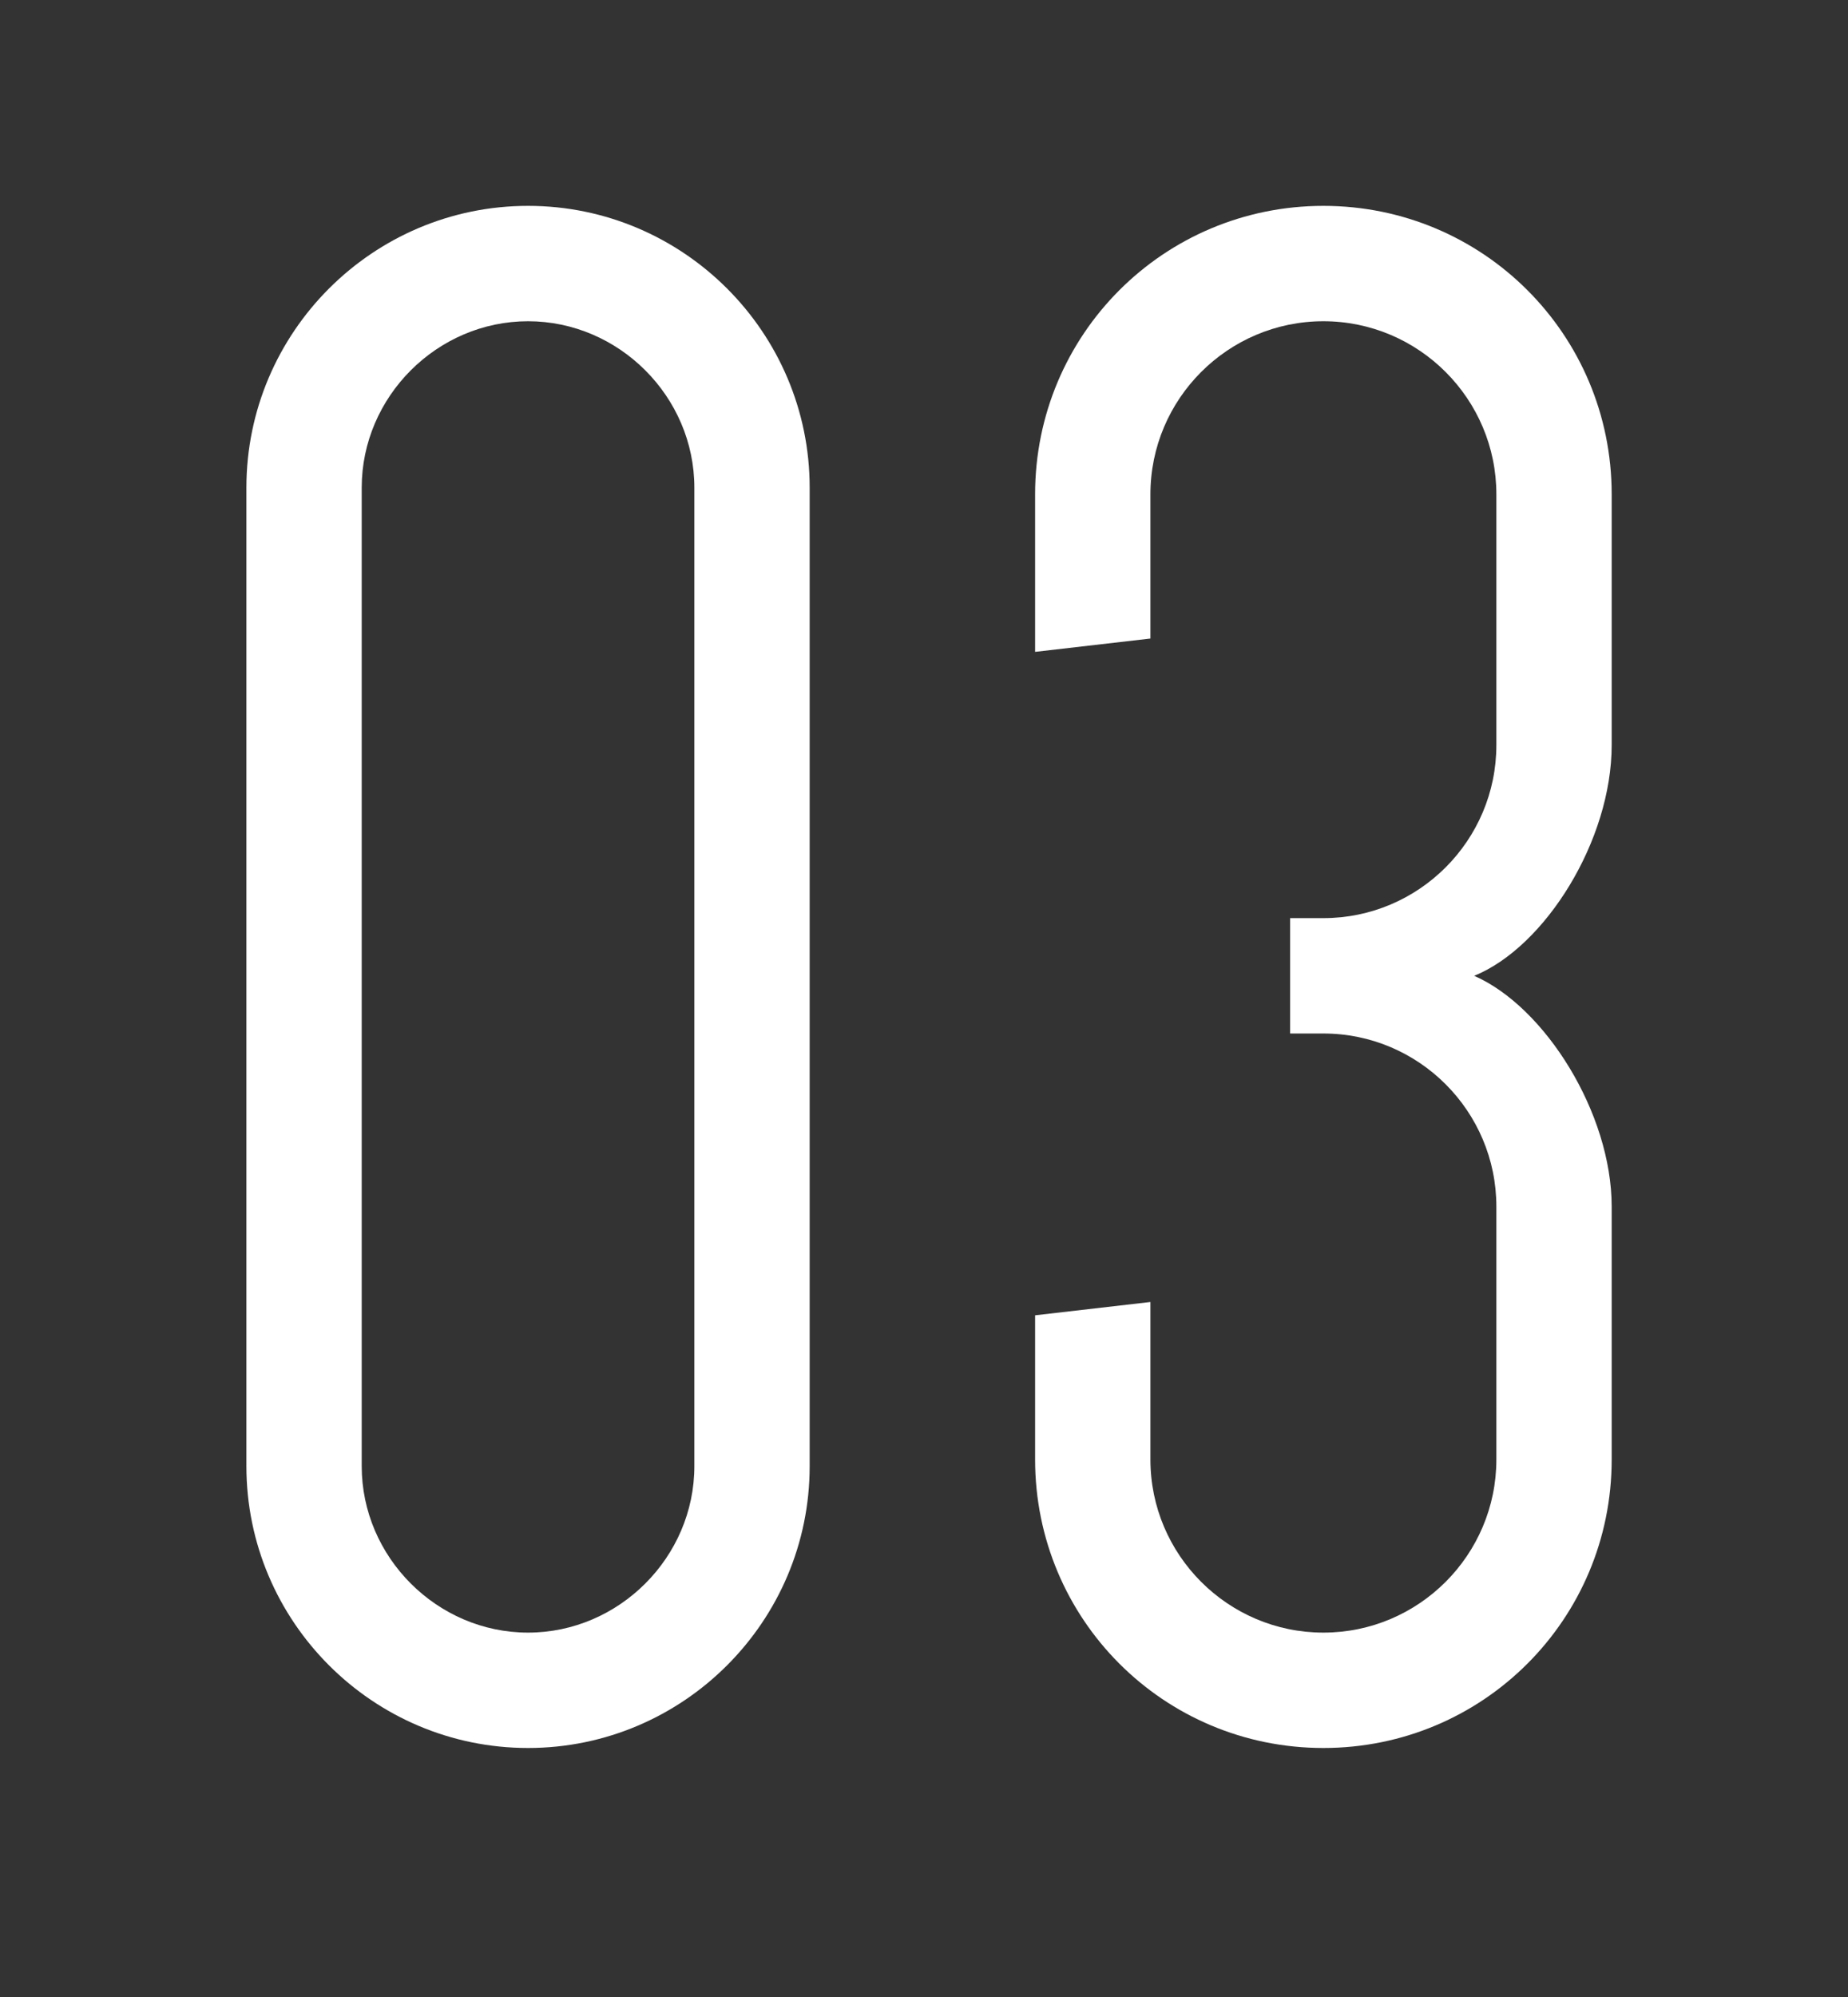
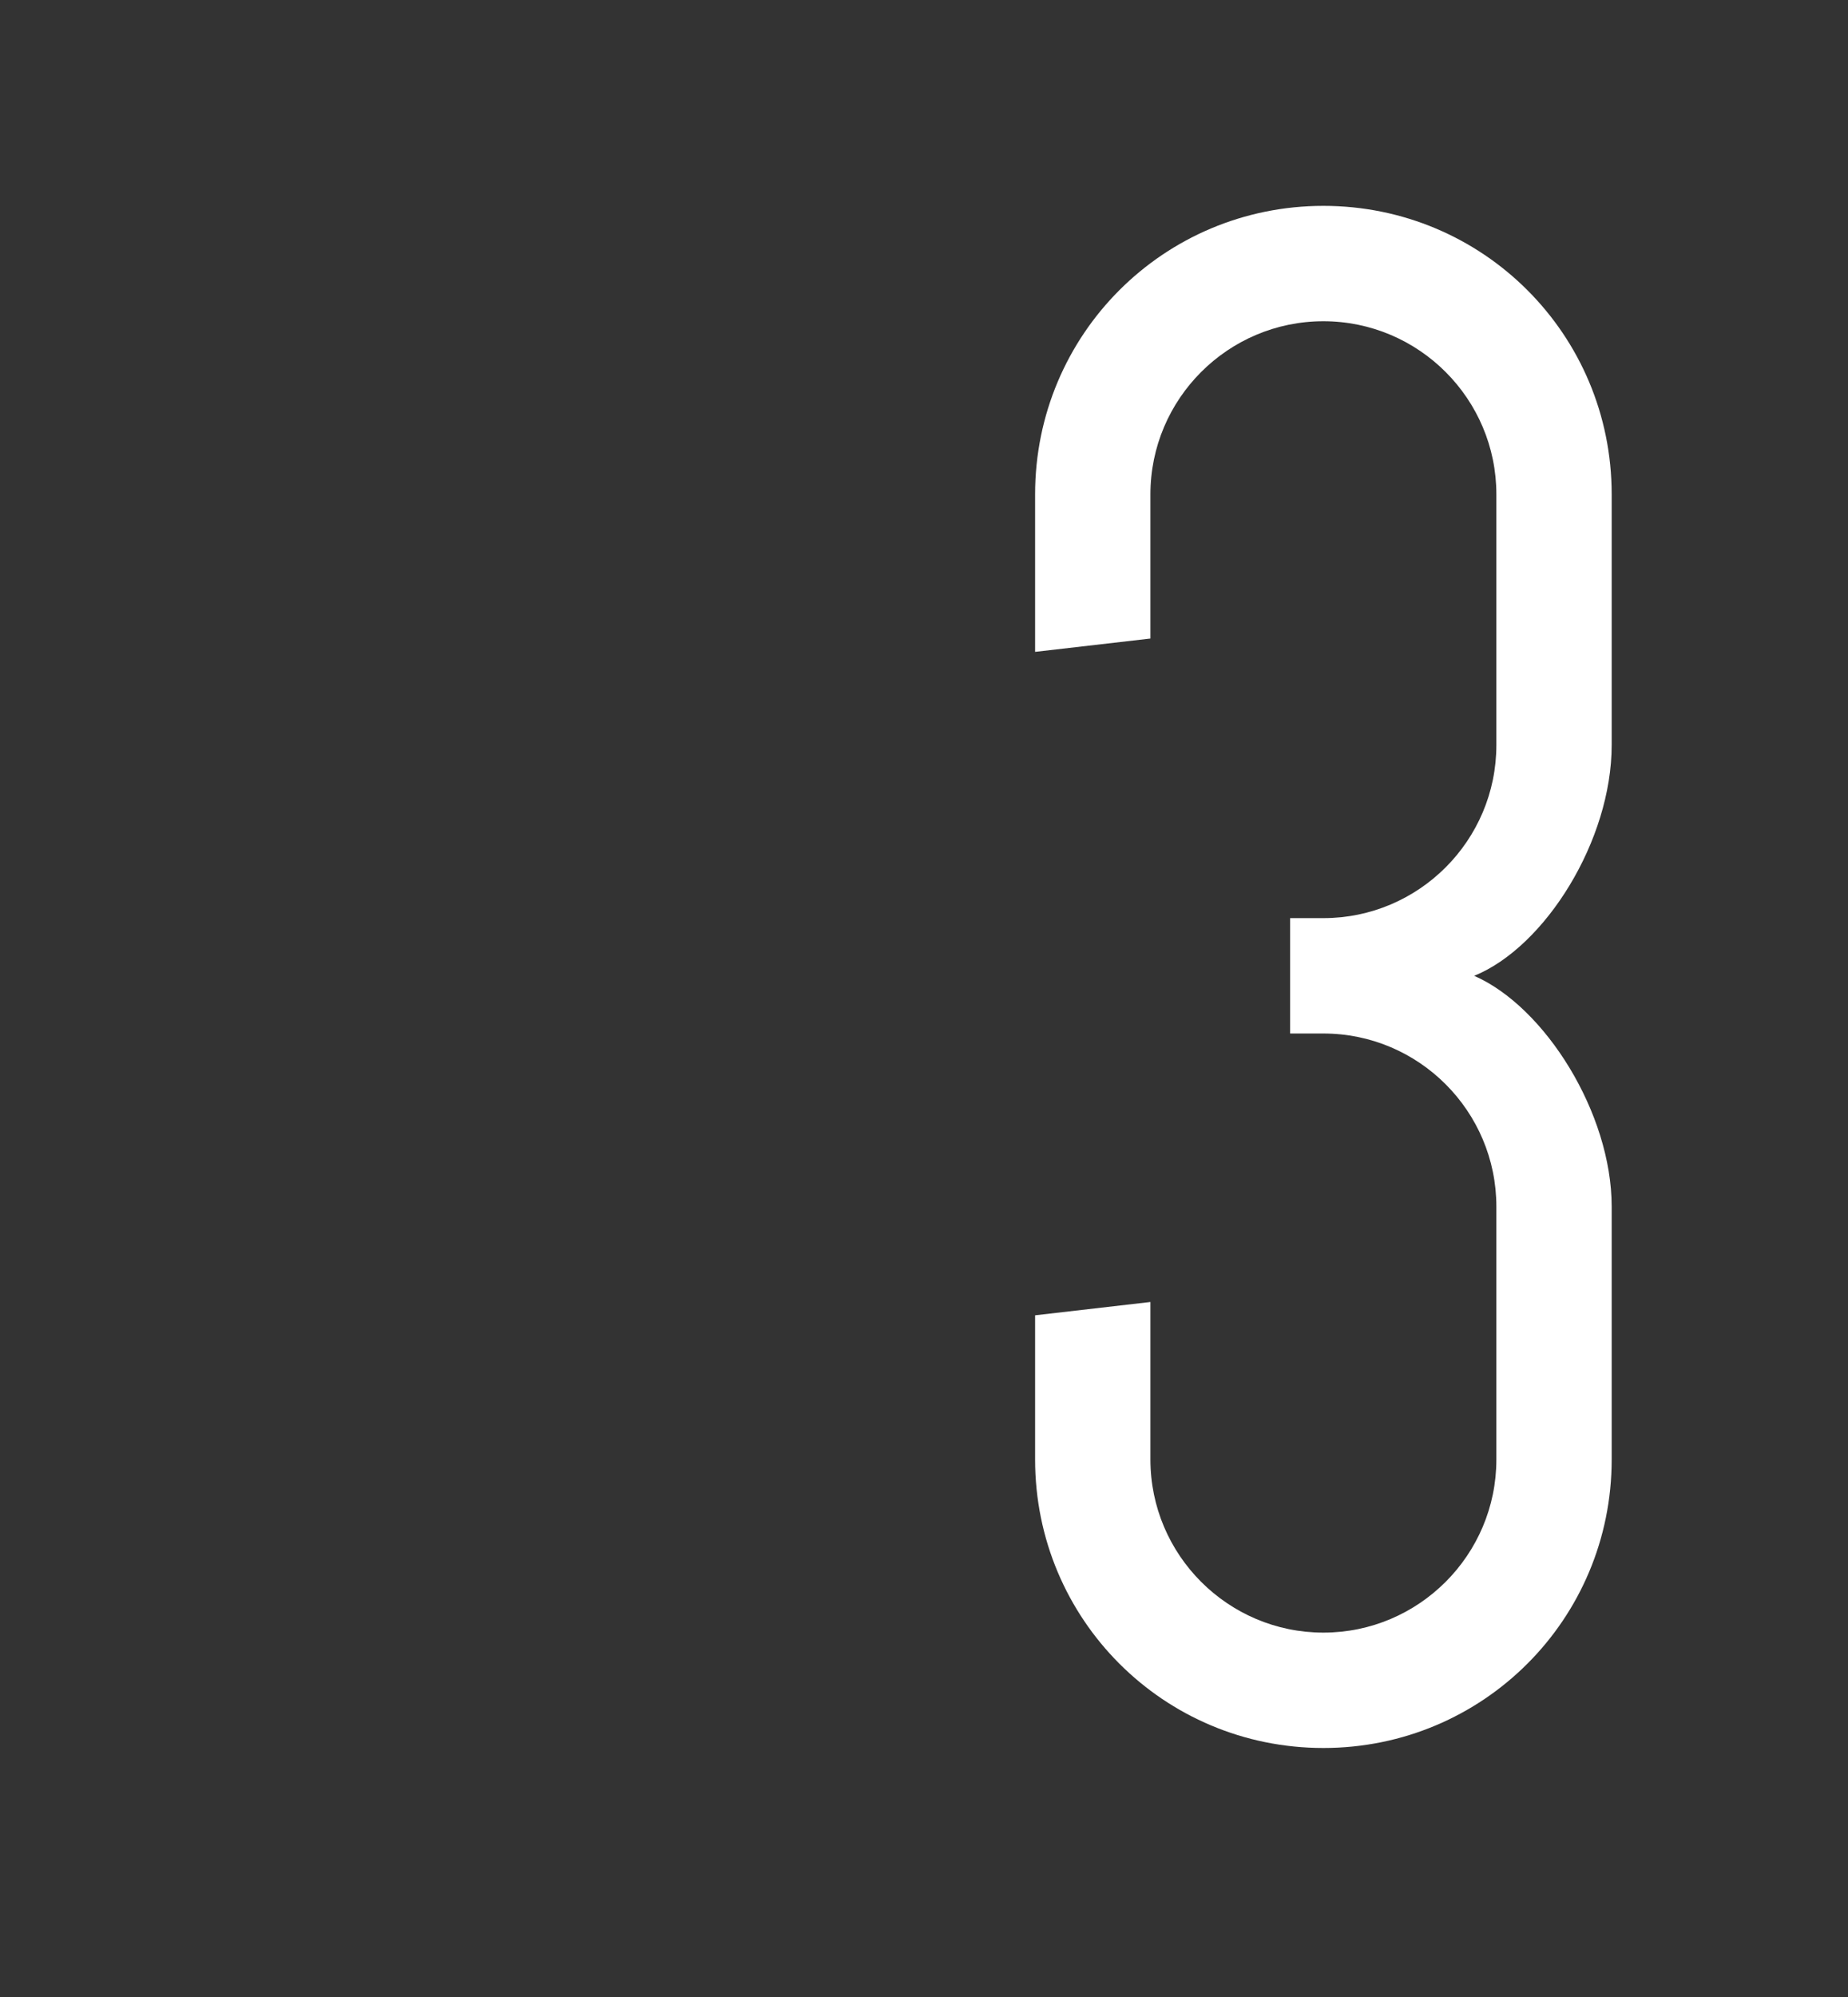
<svg xmlns="http://www.w3.org/2000/svg" width="75" height="81" viewBox="0 0 75 81" fill="none">
  <rect x="0" y="0" width="75" height="81" fill="#333333" stroke="none" />
-   <path d="M14.68 19.78V59.47C14.68 63.16 17.74 66.22 21.43 66.22C25.12 66.22 28.18 63.16 28.18 59.47V19.78C28.18 16.09 25.12 13.03 21.43 13.03C17.74 13.03 14.68 16.09 14.68 19.78ZM10 59.47V19.78C10 13.48 15.13 8.35 21.43 8.35C27.73 8.35 32.86 13.48 32.86 19.78V59.47C32.86 65.77 27.73 70.9 21.43 70.9C15.13 70.9 10 65.77 10 59.47Z" fill="white" />
  <path d="M52.359 37.24H53.709C57.579 37.24 60.729 34.09 60.729 30.22V20.05C60.729 16.18 57.579 13.03 53.709 13.03C49.839 13.03 46.689 16.18 46.689 20.05V25.9L42.009 26.44V20.05C42.009 13.57 47.229 8.35 53.709 8.35C60.189 8.35 65.409 13.57 65.409 20.05V30.22C65.409 34.09 62.709 38.41 59.829 39.58C62.709 40.84 65.409 45.16 65.409 48.94V59.2C65.409 65.68 60.189 70.9 53.709 70.9C47.229 70.9 42.009 65.68 42.009 59.2V53.35L46.689 52.81V59.2C46.689 63.07 49.839 66.22 53.709 66.22C57.579 66.22 60.729 63.07 60.729 59.2V48.94C60.729 45.07 57.579 41.92 53.709 41.92H52.359V37.24Z" fill="white" />
</svg>